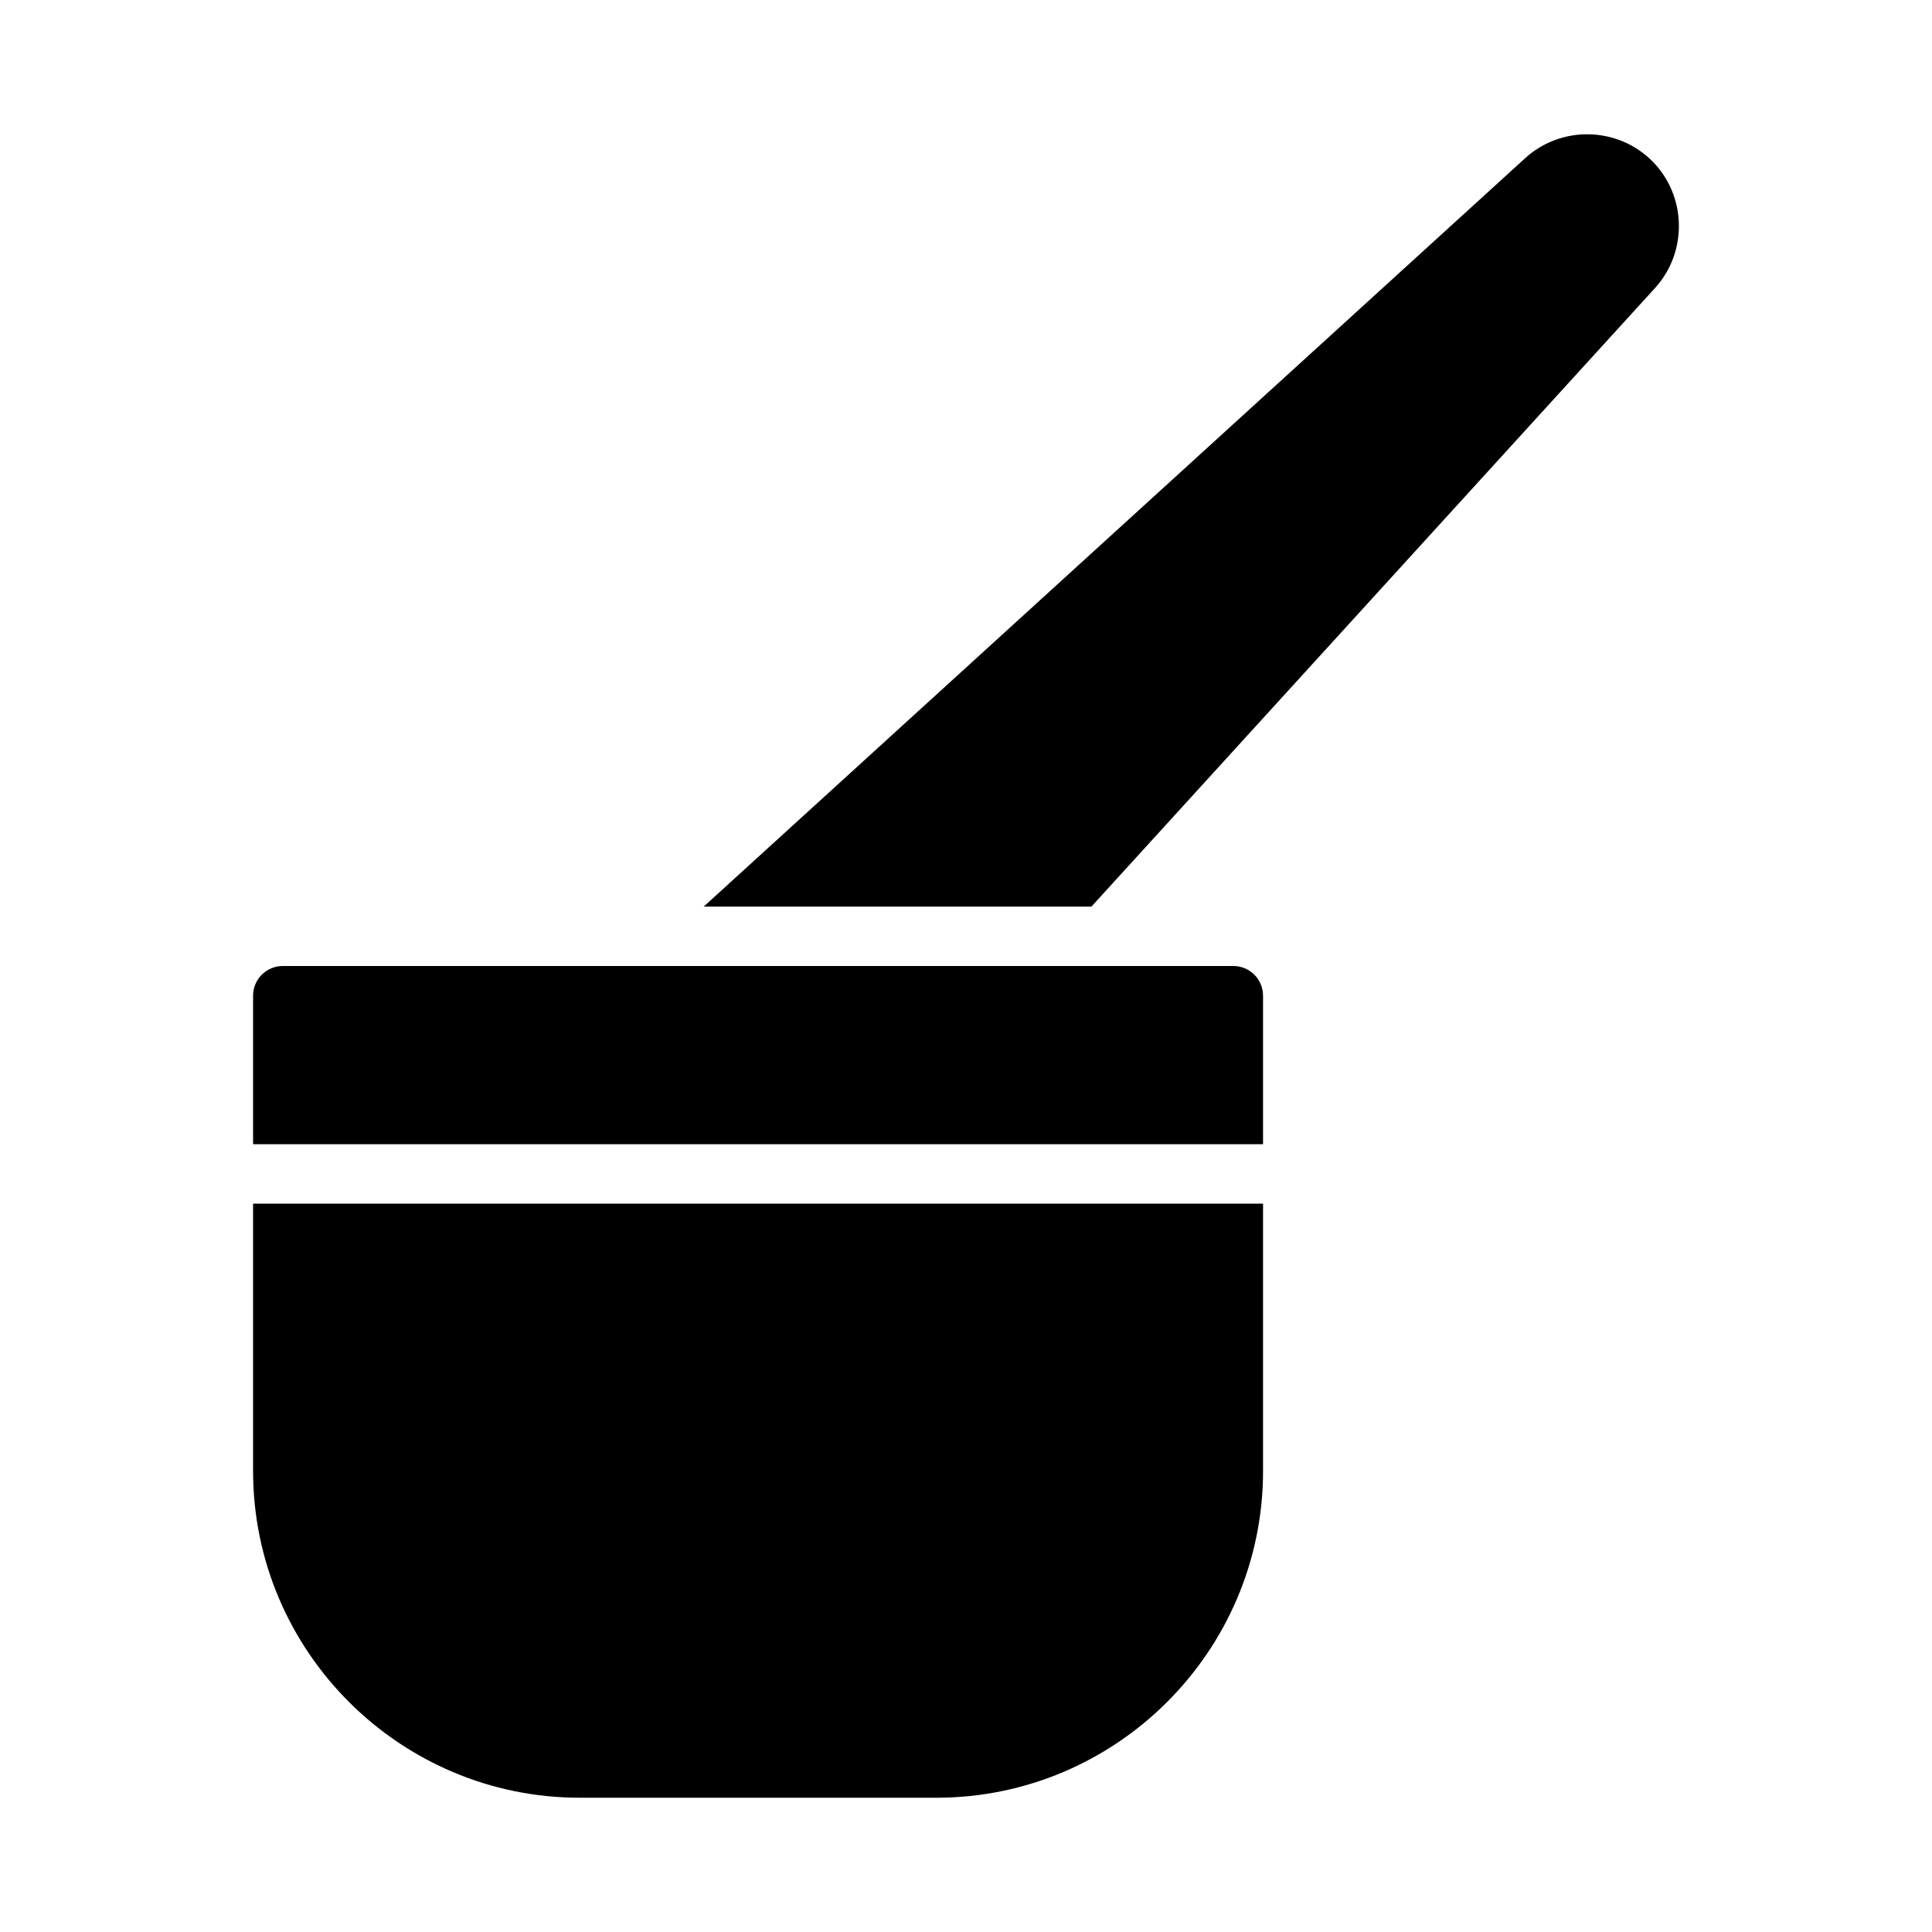
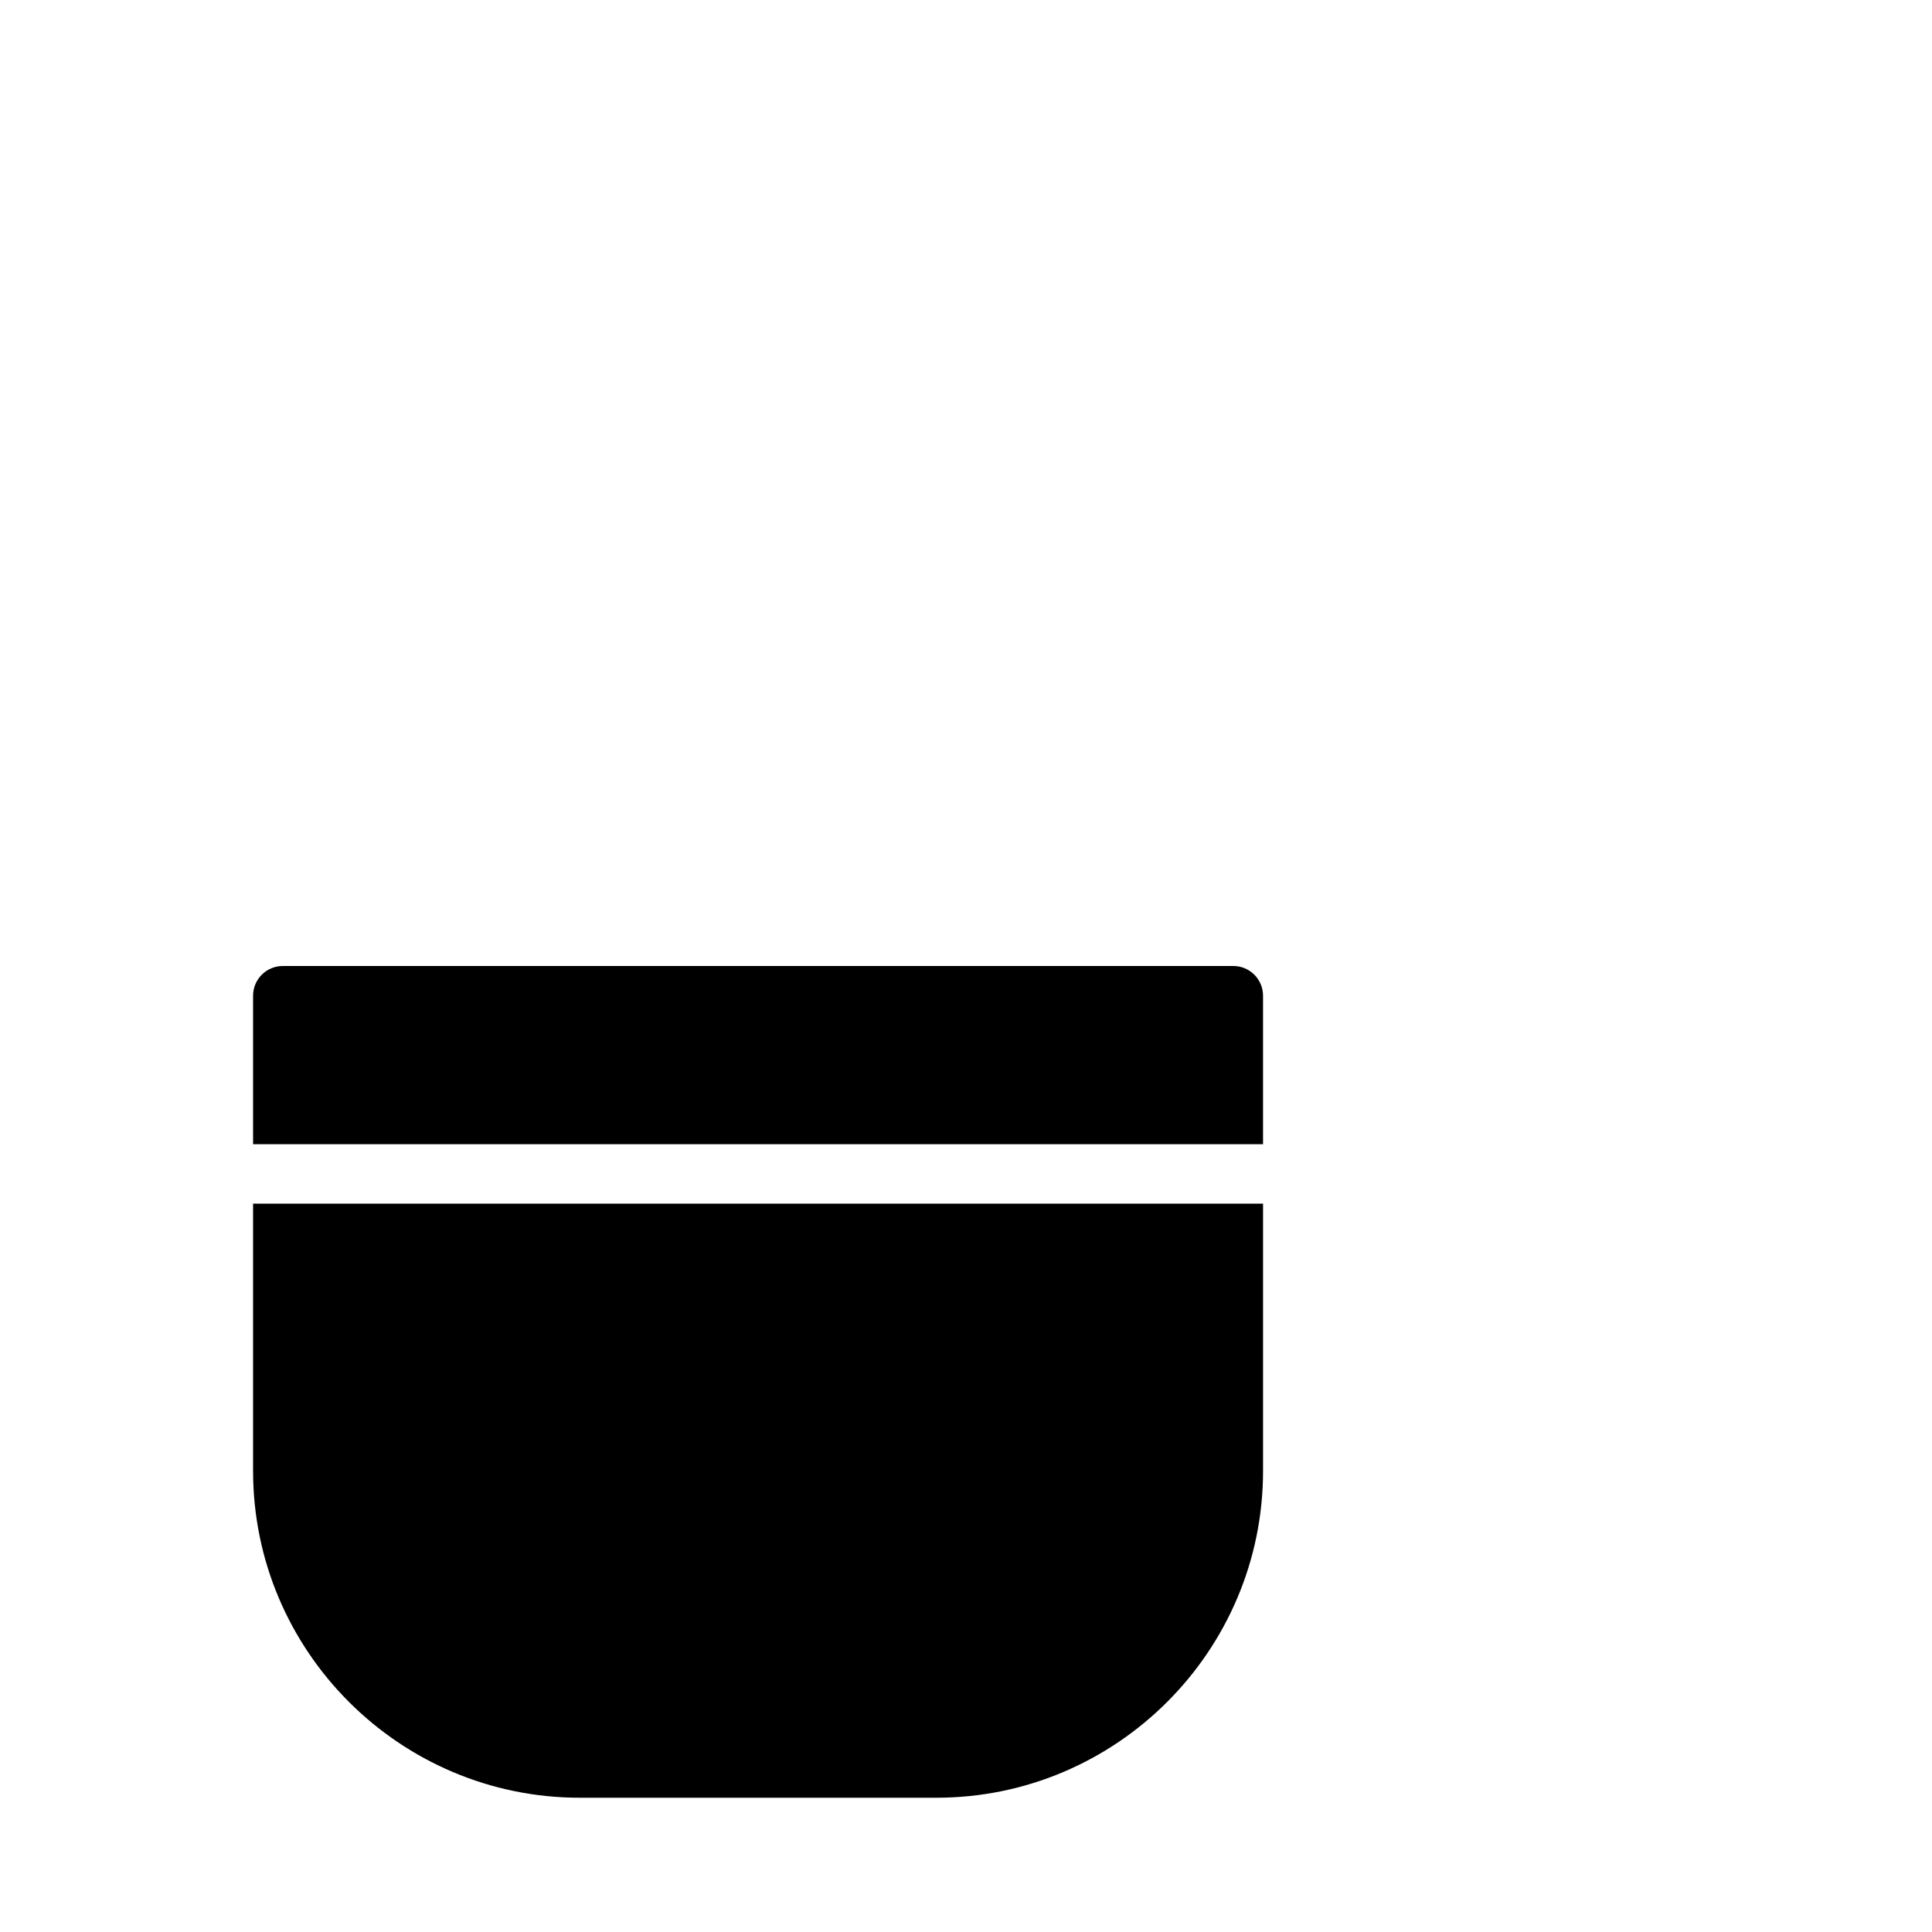
<svg xmlns="http://www.w3.org/2000/svg" fill="#000000" width="800px" height="800px" version="1.1" viewBox="144 144 512 512">
  <g>
-     <path d="m565.17 179.59c-6.07-0.141-12.191 1.965-16.973 6.32l-217.71 198.35h102.75l149.37-163.94c8.711-9.562 8.379-24.492-0.77-33.641-4.574-4.574-10.598-6.945-16.668-7.086z" />
    <path d="m218.94 400c-4.348 0-7.871 3.523-7.871 7.871v39.359h267.65v-39.359c0-4.348-3.523-7.871-7.871-7.871zm-7.871 62.977v70.848c0 47.73 38.863 86.594 86.594 86.594h94.465c47.73 0 86.594-38.859 86.594-86.594v-70.848z" />
  </g>
</svg>